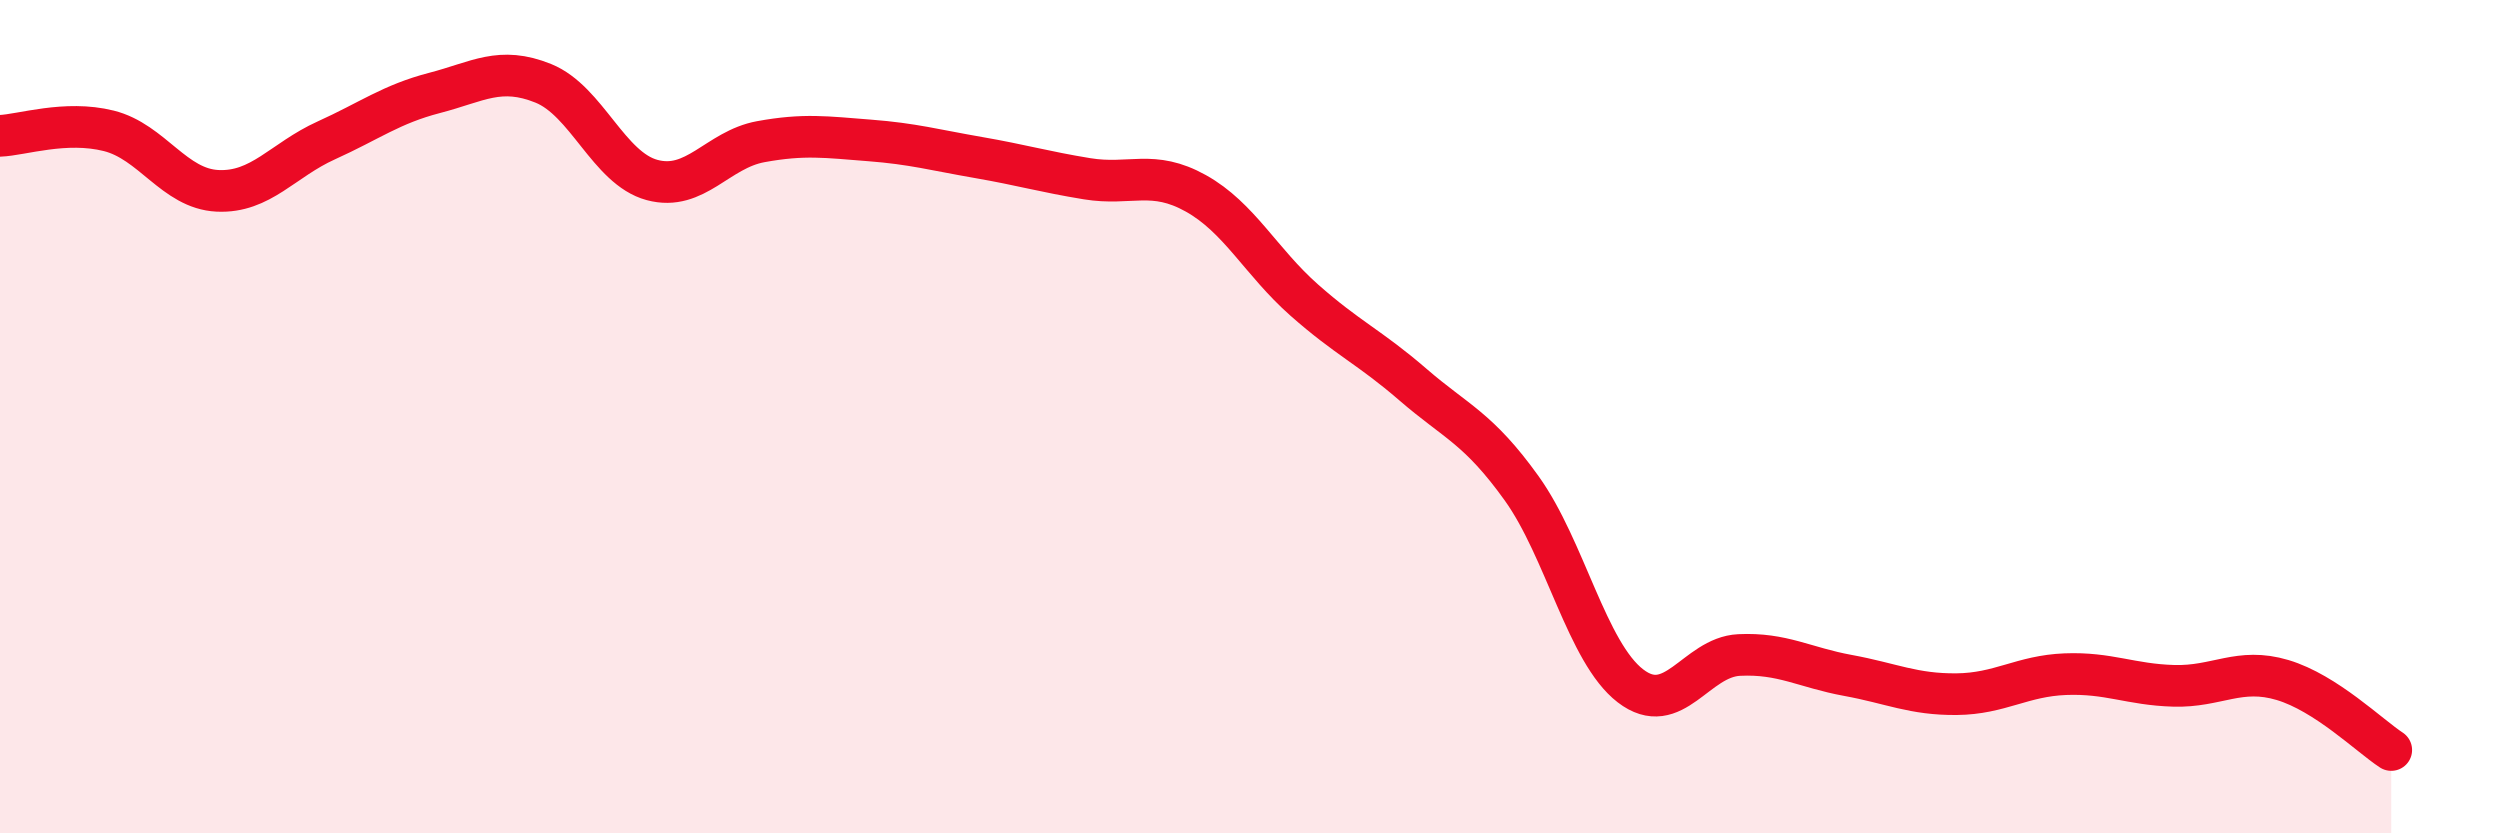
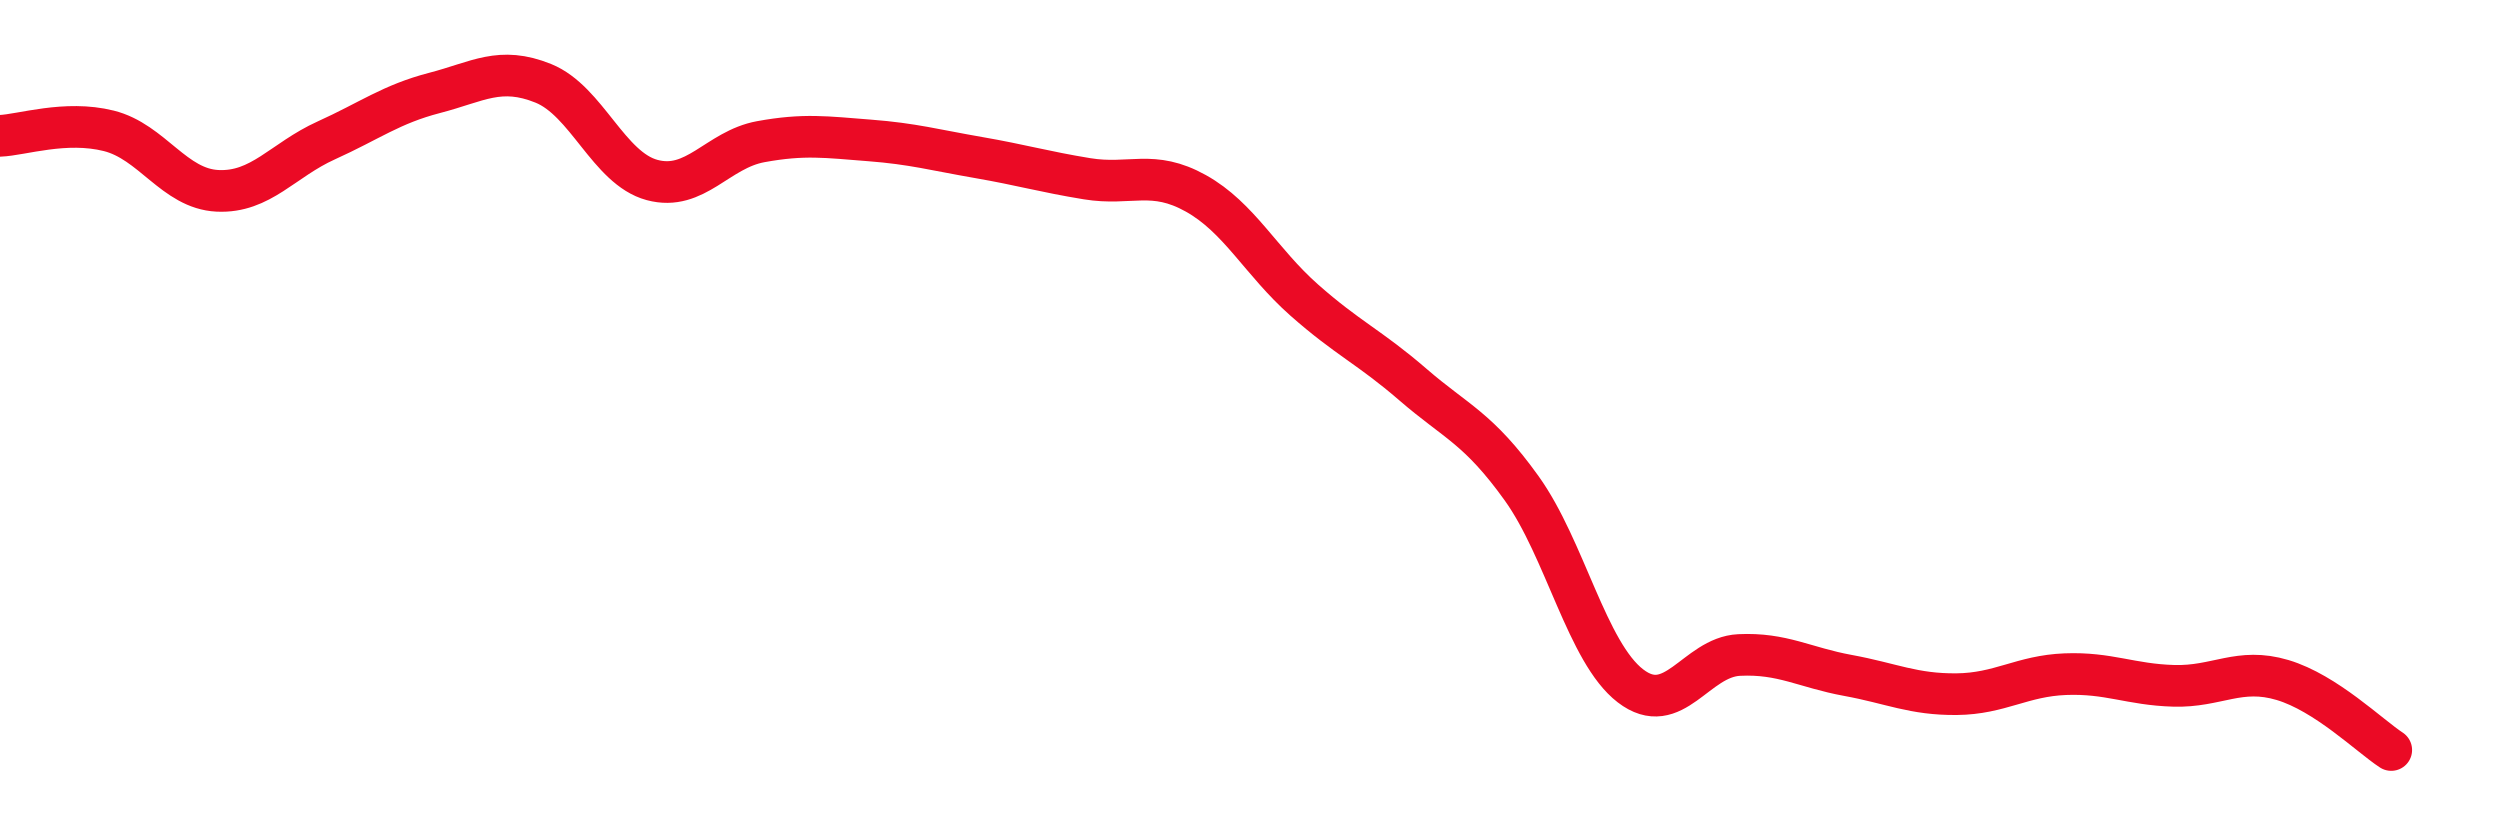
<svg xmlns="http://www.w3.org/2000/svg" width="60" height="20" viewBox="0 0 60 20">
-   <path d="M 0,3.26 C 0.52,3.24 1.57,2.88 2.61,3.14 C 3.65,3.4 4.18,4.53 5.22,4.58 C 6.26,4.63 6.79,3.84 7.83,3.37 C 8.87,2.9 9.39,2.5 10.43,2.23 C 11.47,1.96 12,1.58 13.04,2 C 14.08,2.42 14.61,4.04 15.65,4.32 C 16.69,4.6 17.22,3.59 18.26,3.4 C 19.3,3.21 19.83,3.29 20.87,3.37 C 21.91,3.45 22.44,3.6 23.48,3.78 C 24.52,3.96 25.05,4.12 26.09,4.29 C 27.13,4.46 27.66,4.06 28.7,4.64 C 29.74,5.22 30.26,6.28 31.3,7.2 C 32.34,8.12 32.87,8.33 33.91,9.23 C 34.95,10.13 35.48,10.27 36.52,11.72 C 37.56,13.17 38.09,15.66 39.13,16.46 C 40.17,17.26 40.7,15.77 41.74,15.72 C 42.78,15.67 43.31,16.02 44.35,16.21 C 45.39,16.4 45.92,16.67 46.96,16.66 C 48,16.65 48.53,16.22 49.57,16.18 C 50.61,16.14 51.13,16.43 52.17,16.46 C 53.21,16.49 53.74,16.01 54.78,16.32 C 55.82,16.63 56.87,17.66 57.39,18L57.39 20L0 20Z" fill="#EB0A25" opacity="0.1" stroke-linecap="round" stroke-linejoin="round" />
  <path d="M 0,3.26 C 0.52,3.24 1.57,2.88 2.61,3.14 C 3.65,3.4 4.18,4.53 5.22,4.58 C 6.26,4.63 6.79,3.84 7.83,3.37 C 8.87,2.9 9.39,2.5 10.43,2.23 C 11.47,1.96 12,1.58 13.04,2 C 14.08,2.42 14.61,4.04 15.65,4.32 C 16.69,4.6 17.22,3.59 18.26,3.4 C 19.3,3.21 19.83,3.29 20.87,3.37 C 21.91,3.45 22.44,3.6 23.48,3.78 C 24.52,3.96 25.05,4.12 26.09,4.29 C 27.13,4.46 27.66,4.06 28.7,4.64 C 29.74,5.22 30.26,6.28 31.3,7.2 C 32.34,8.12 32.87,8.33 33.91,9.23 C 34.95,10.13 35.48,10.27 36.52,11.72 C 37.56,13.17 38.09,15.66 39.13,16.46 C 40.17,17.26 40.7,15.77 41.74,15.72 C 42.78,15.67 43.31,16.02 44.35,16.21 C 45.39,16.4 45.92,16.67 46.96,16.66 C 48,16.65 48.53,16.22 49.57,16.18 C 50.61,16.14 51.13,16.43 52.17,16.46 C 53.21,16.49 53.74,16.01 54.78,16.32 C 55.82,16.63 56.87,17.66 57.39,18" stroke="#EB0A25" stroke-width="1" fill="none" stroke-linecap="round" stroke-linejoin="round" />
</svg>